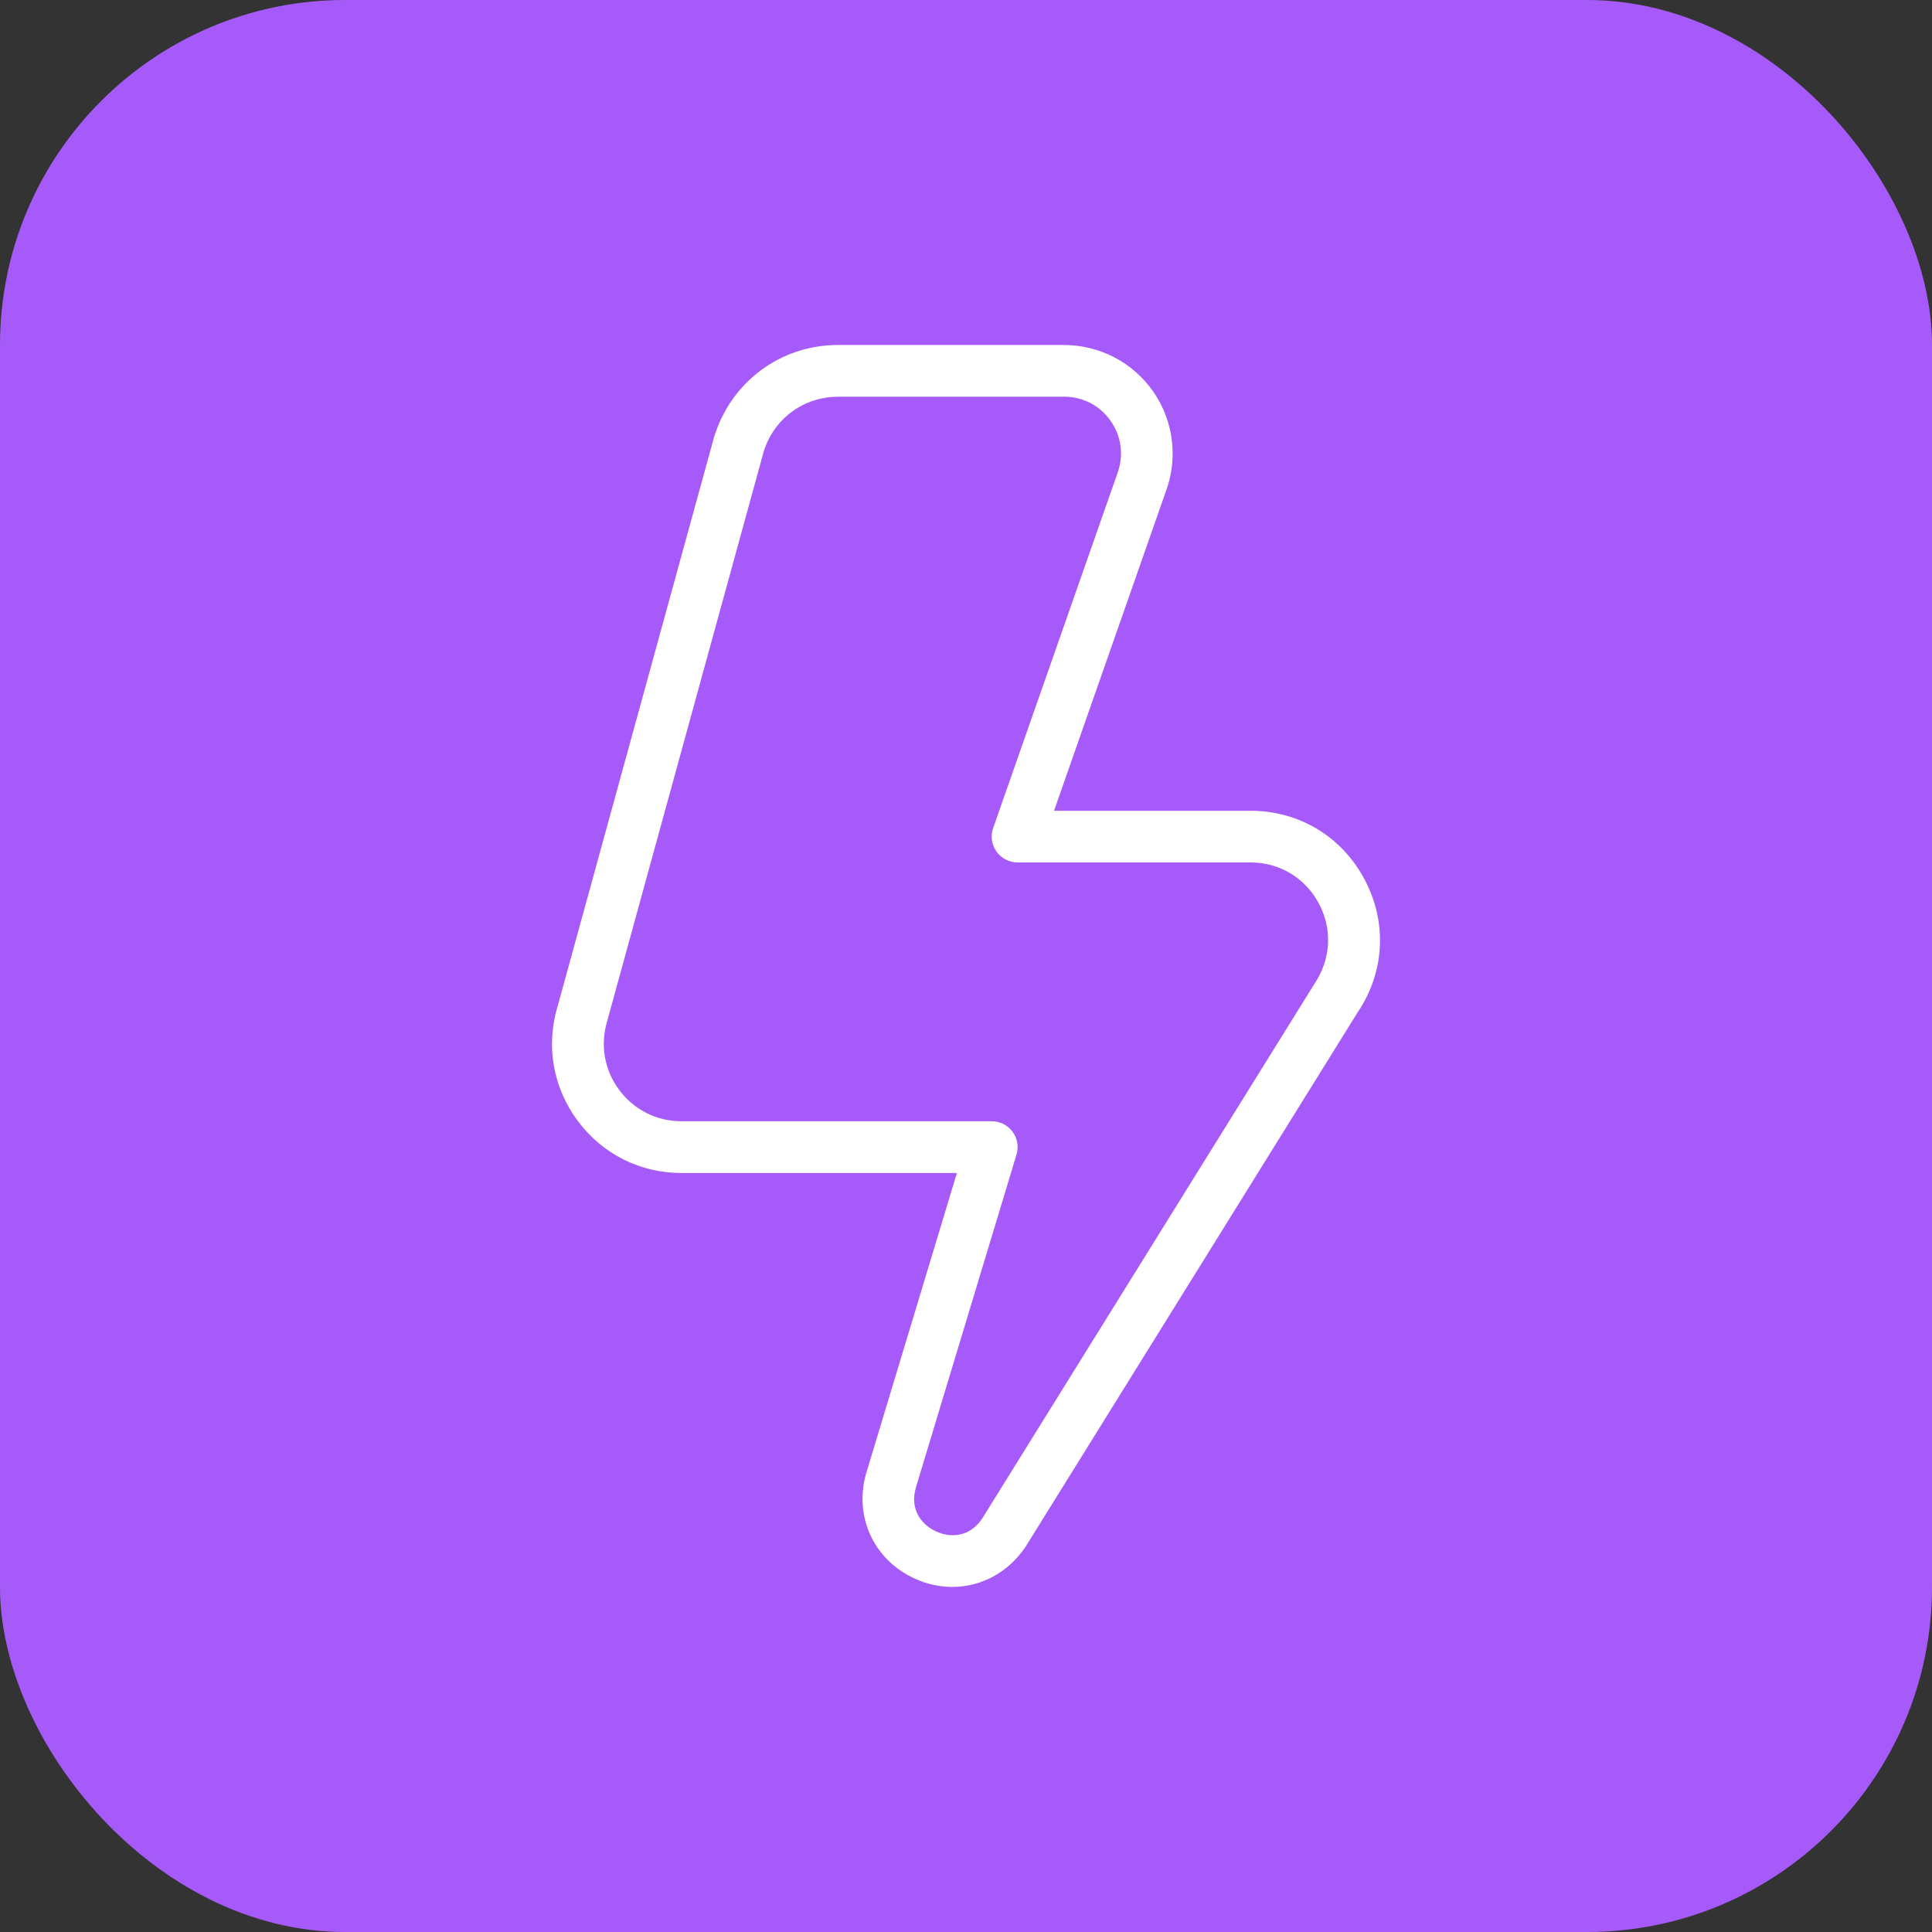
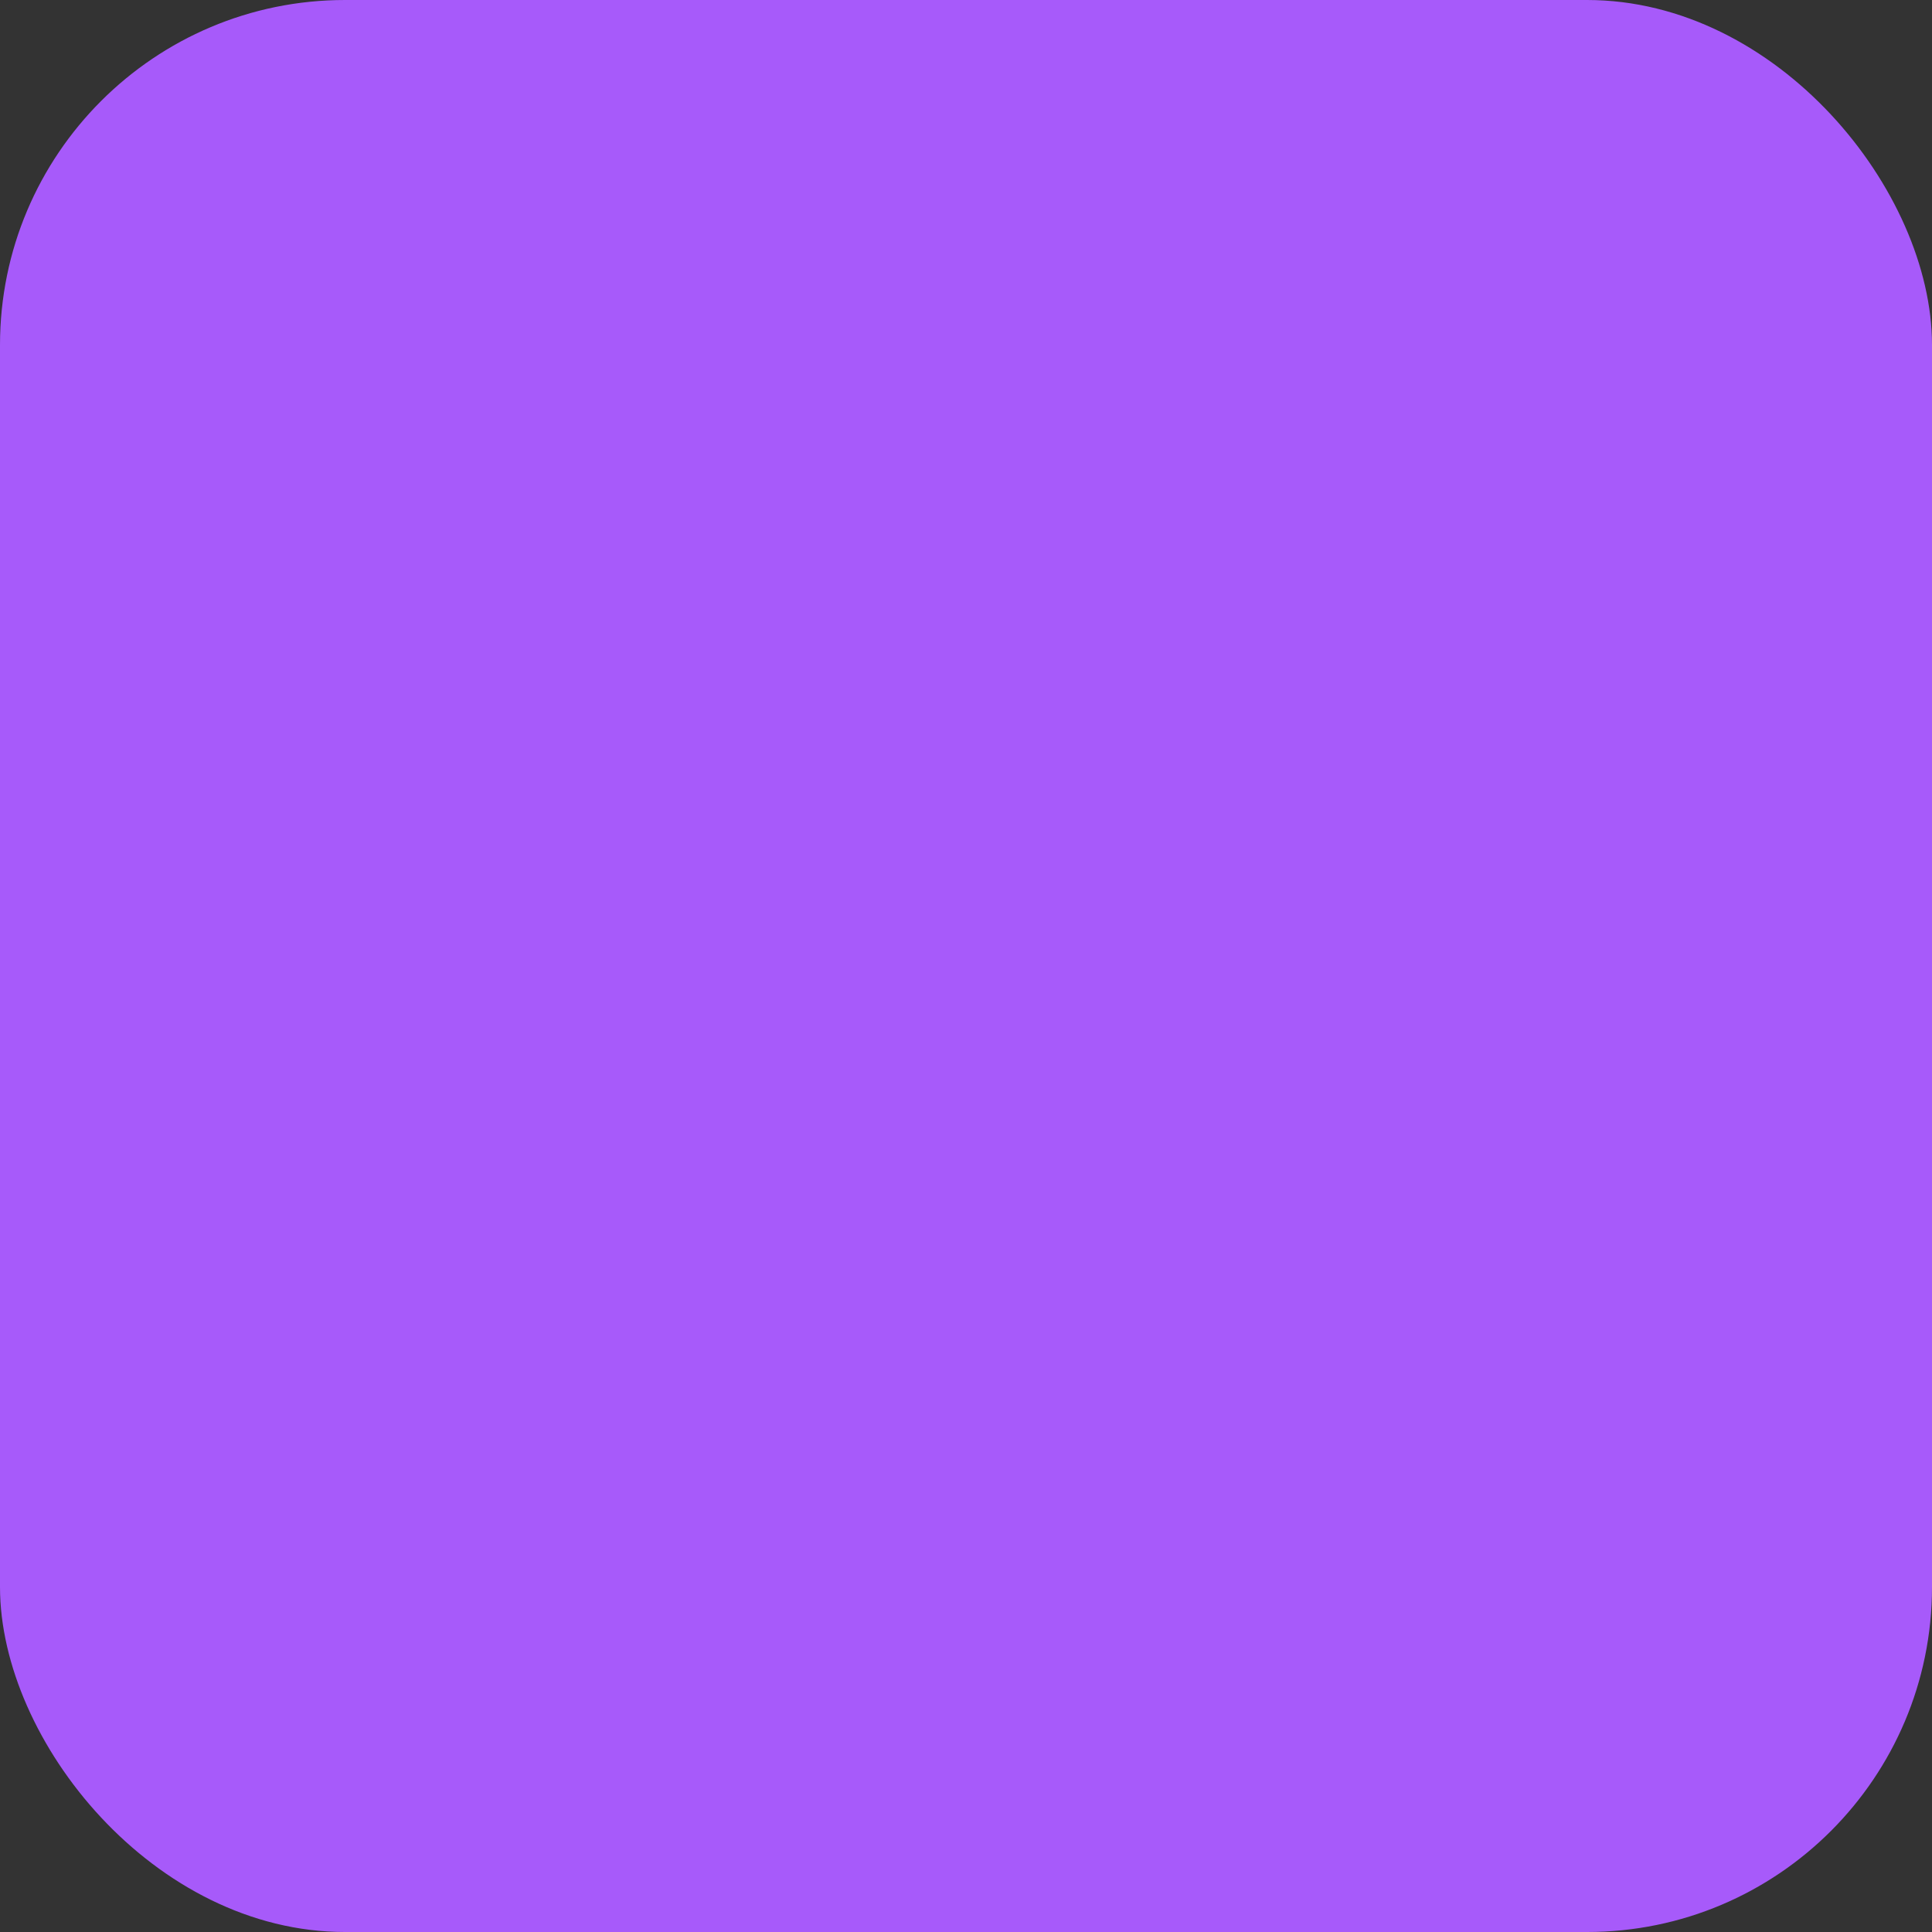
<svg xmlns="http://www.w3.org/2000/svg" width="28" height="28" viewBox="0 0 28 28" fill="none">
  <rect x="0" y="0" width="28" height="28" fill="#333333" stroke="none" />
  <rect width="28" height="28" rx="5" fill="#A75AFA" />
-   <path d="M13.801 22.999C13.617 22.999 13.43 22.959 13.25 22.875C12.661 22.603 12.374 21.977 12.553 21.353L13.868 17H9.875C9.276 17 8.728 16.724 8.371 16.242C8.014 15.761 7.908 15.155 8.082 14.582L10.347 6.341C10.591 5.535 11.312 5 12.143 5H15.421C15.937 5 16.421 5.253 16.715 5.677C17.009 6.101 17.076 6.643 16.895 7.126L15.276 11.75H18.121C18.827 11.75 19.447 12.123 19.777 12.747C20.108 13.372 20.069 14.093 19.672 14.678L14.867 22.411C14.613 22.793 14.216 22.999 13.801 22.999ZM12.144 5.75C11.645 5.75 11.212 6.071 11.067 6.549L8.802 14.79C8.695 15.143 8.758 15.506 8.973 15.795C9.187 16.084 9.516 16.25 9.876 16.25H14.373C14.492 16.25 14.604 16.306 14.674 16.401C14.745 16.496 14.766 16.619 14.732 16.733L13.272 21.564C13.181 21.885 13.363 22.101 13.565 22.194C13.767 22.287 14.05 22.287 14.237 22.004L19.044 14.268C19.29 13.905 19.314 13.472 19.115 13.097C18.916 12.722 18.545 12.499 18.121 12.499H14.748C14.626 12.499 14.512 12.44 14.442 12.341C14.371 12.242 14.353 12.115 14.394 11.999L16.191 6.87C16.29 6.605 16.255 6.329 16.099 6.104C15.943 5.878 15.695 5.749 15.421 5.749H12.143L12.144 5.75Z" fill="white" />
</svg>